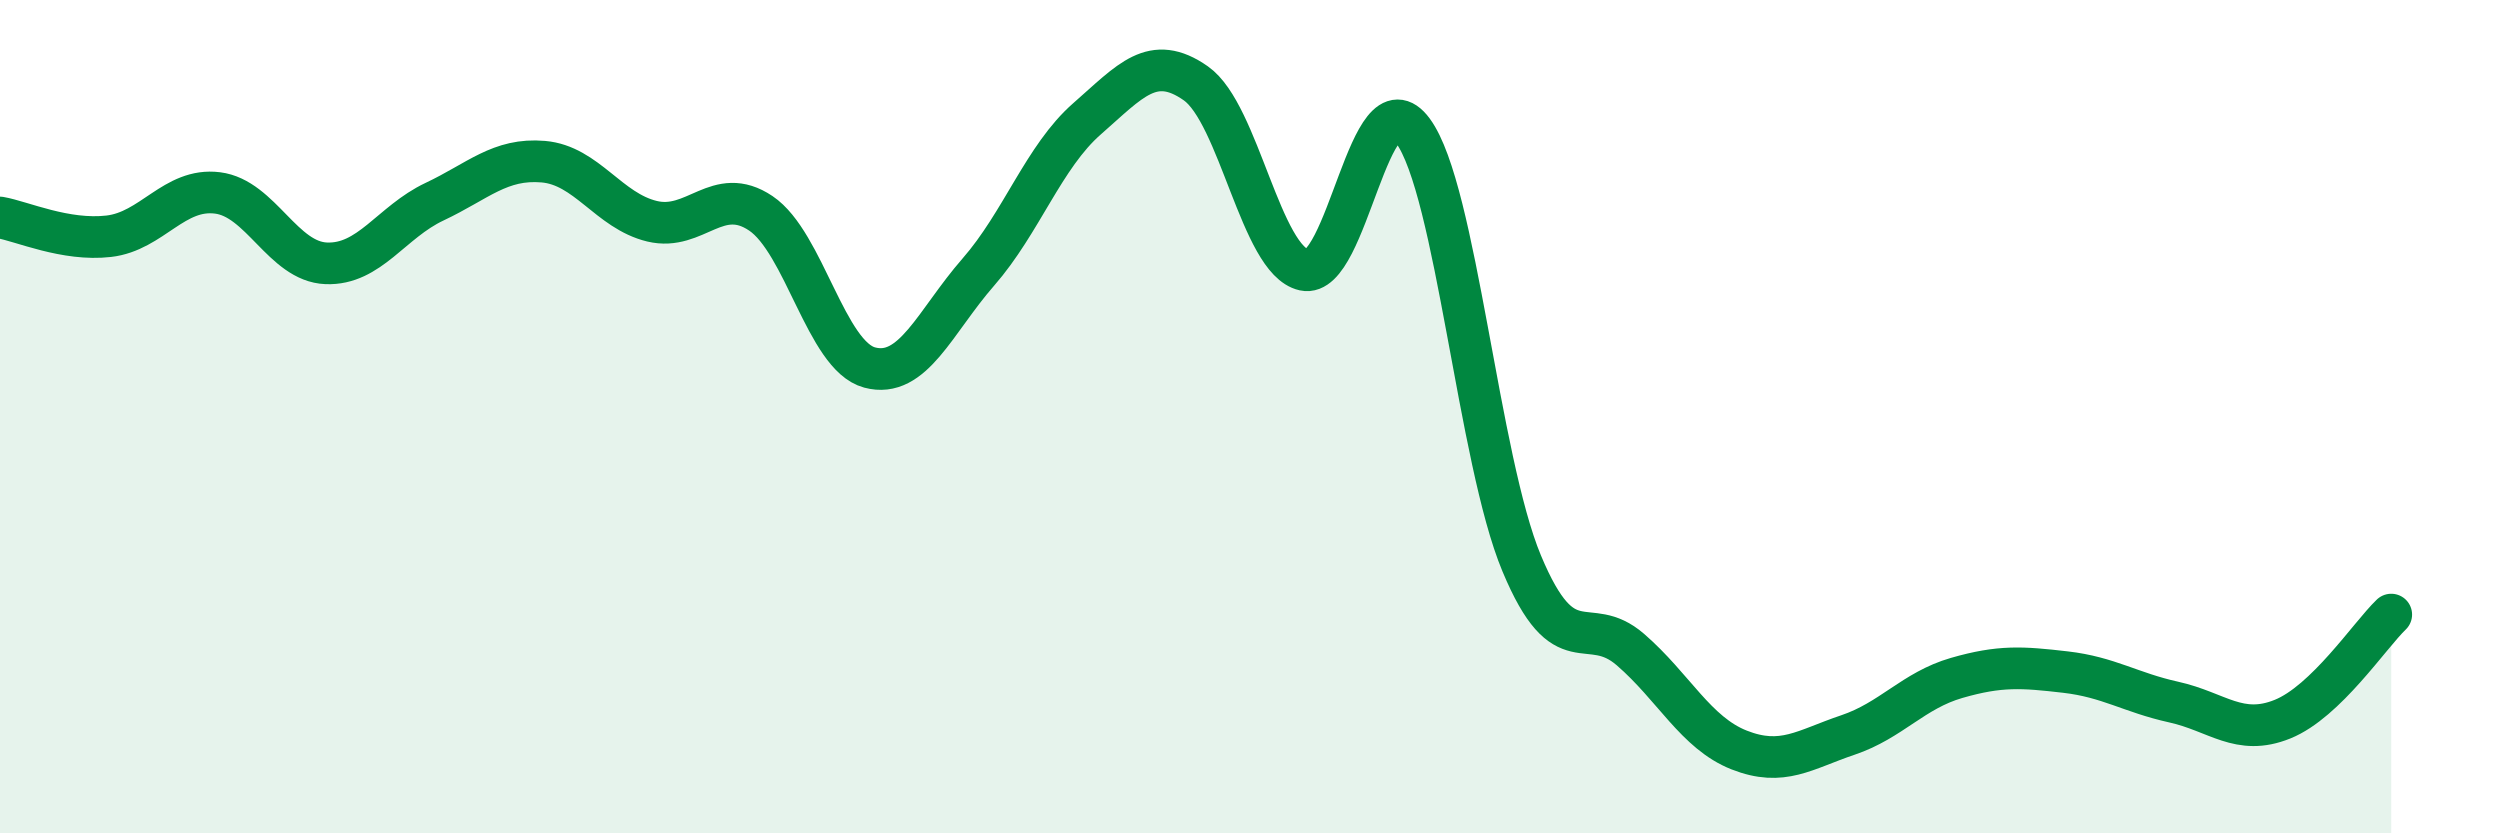
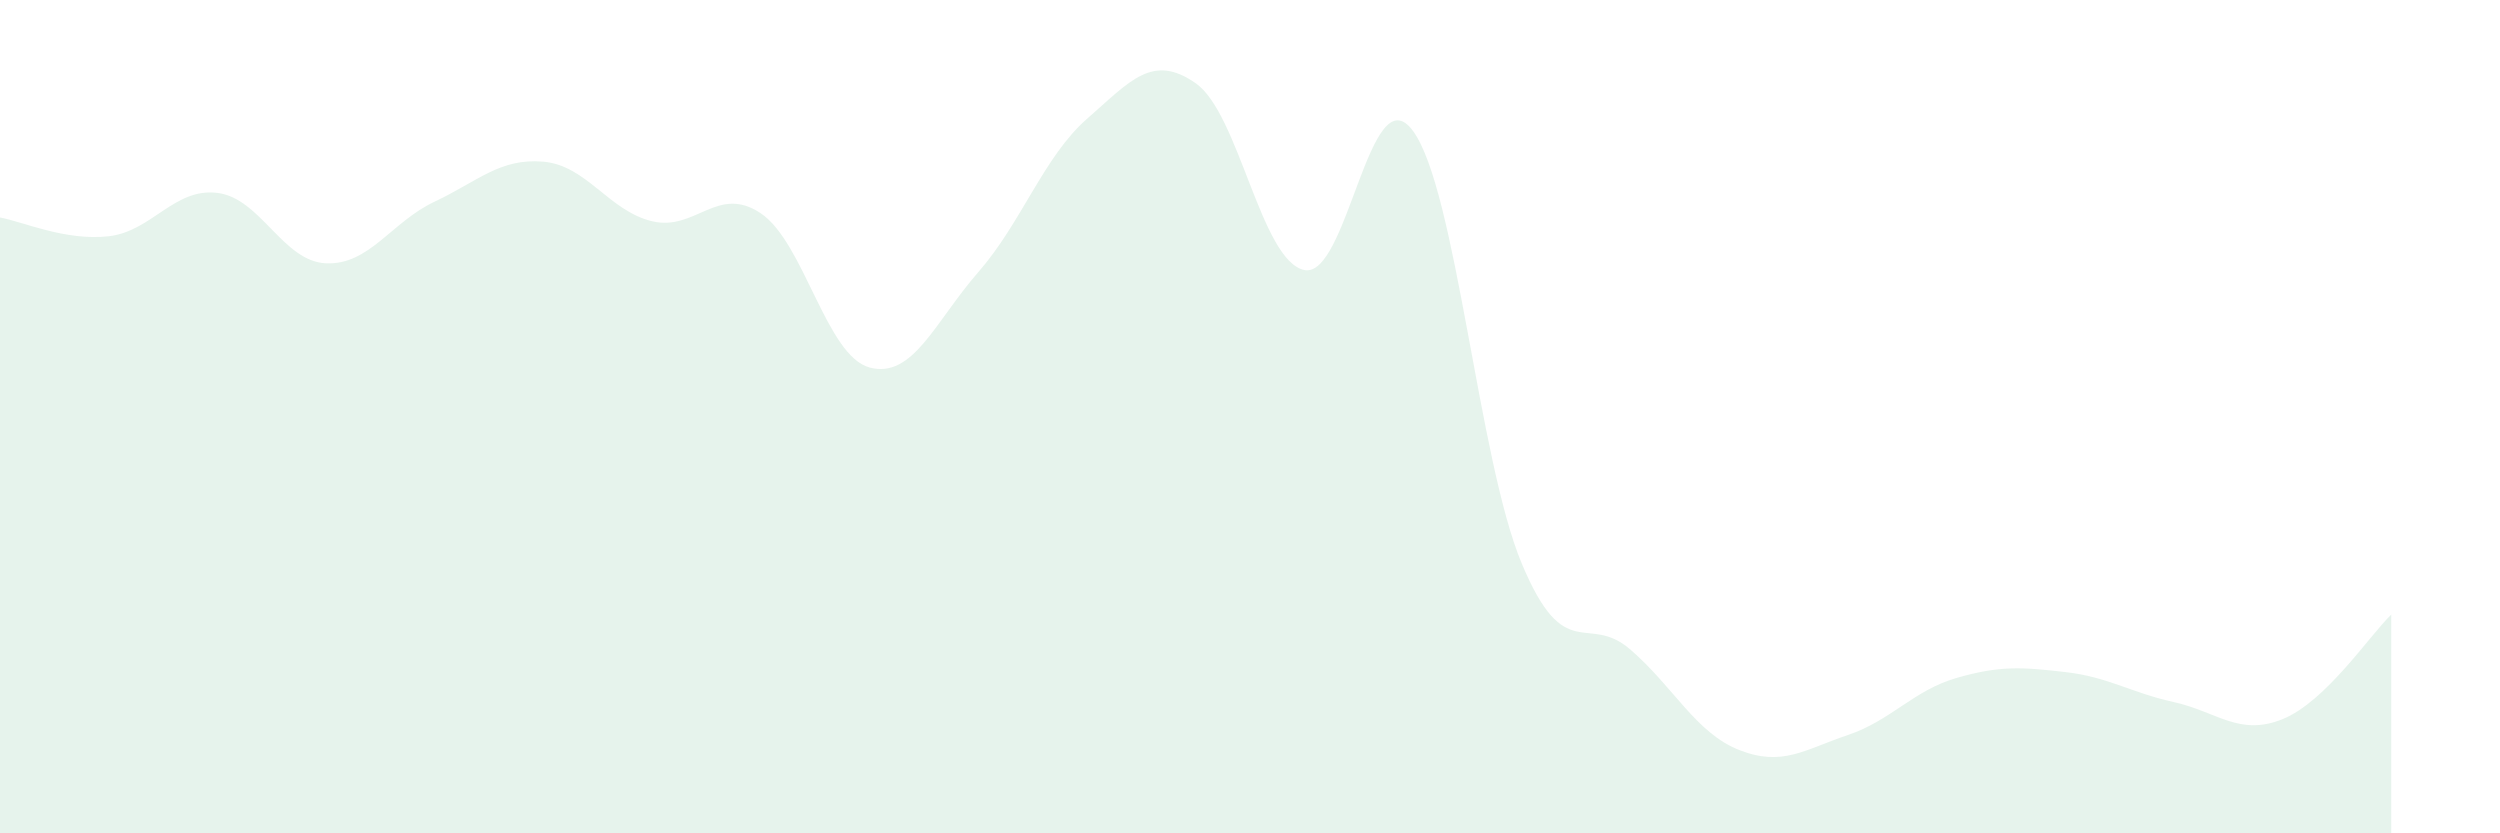
<svg xmlns="http://www.w3.org/2000/svg" width="60" height="20" viewBox="0 0 60 20">
  <path d="M 0,5.22 C 0.52,5.31 1.57,5.79 2.61,5.67 C 3.65,5.55 4.18,4.5 5.22,4.63 C 6.26,4.76 6.79,6.28 7.83,6.32 C 8.87,6.36 9.39,5.33 10.43,4.84 C 11.47,4.35 12,3.79 13.04,3.88 C 14.08,3.97 14.61,5.06 15.65,5.31 C 16.69,5.56 17.22,4.42 18.26,5.12 C 19.3,5.82 19.83,8.54 20.87,8.82 C 21.91,9.1 22.44,7.72 23.48,6.53 C 24.52,5.34 25.05,3.76 26.09,2.85 C 27.13,1.94 27.66,1.27 28.7,2 C 29.74,2.73 30.26,6.25 31.3,6.48 C 32.34,6.71 32.87,1.73 33.91,3.14 C 34.95,4.55 35.48,11.03 36.52,13.52 C 37.56,16.01 38.09,14.69 39.13,15.59 C 40.17,16.49 40.7,17.59 41.74,18 C 42.78,18.41 43.31,17.99 44.35,17.64 C 45.39,17.29 45.92,16.57 46.96,16.27 C 48,15.97 48.53,16.01 49.57,16.13 C 50.61,16.25 51.13,16.62 52.17,16.85 C 53.21,17.08 53.74,17.68 54.78,17.26 C 55.82,16.84 56.87,15.25 57.39,14.75L57.39 20L0 20Z" fill="#008740" opacity="0.1" stroke-linecap="round" stroke-linejoin="round" />
-   <path d="M 0,5.22 C 0.52,5.31 1.57,5.79 2.61,5.67 C 3.65,5.55 4.18,4.5 5.22,4.63 C 6.26,4.76 6.79,6.28 7.83,6.32 C 8.87,6.36 9.39,5.33 10.43,4.84 C 11.47,4.35 12,3.79 13.04,3.88 C 14.08,3.97 14.61,5.06 15.65,5.31 C 16.69,5.56 17.22,4.42 18.26,5.12 C 19.3,5.82 19.83,8.54 20.87,8.82 C 21.91,9.1 22.44,7.72 23.48,6.53 C 24.52,5.34 25.05,3.76 26.09,2.85 C 27.13,1.94 27.66,1.27 28.7,2 C 29.74,2.73 30.26,6.25 31.3,6.48 C 32.34,6.71 32.87,1.73 33.91,3.14 C 34.95,4.55 35.48,11.03 36.52,13.52 C 37.56,16.01 38.09,14.69 39.13,15.59 C 40.17,16.49 40.7,17.59 41.74,18 C 42.78,18.41 43.31,17.99 44.35,17.64 C 45.39,17.29 45.92,16.57 46.96,16.27 C 48,15.97 48.53,16.01 49.57,16.13 C 50.61,16.25 51.13,16.62 52.17,16.85 C 53.21,17.08 53.74,17.68 54.78,17.26 C 55.82,16.84 56.87,15.25 57.39,14.75" stroke="#008740" stroke-width="1" fill="none" stroke-linecap="round" stroke-linejoin="round" />
</svg>